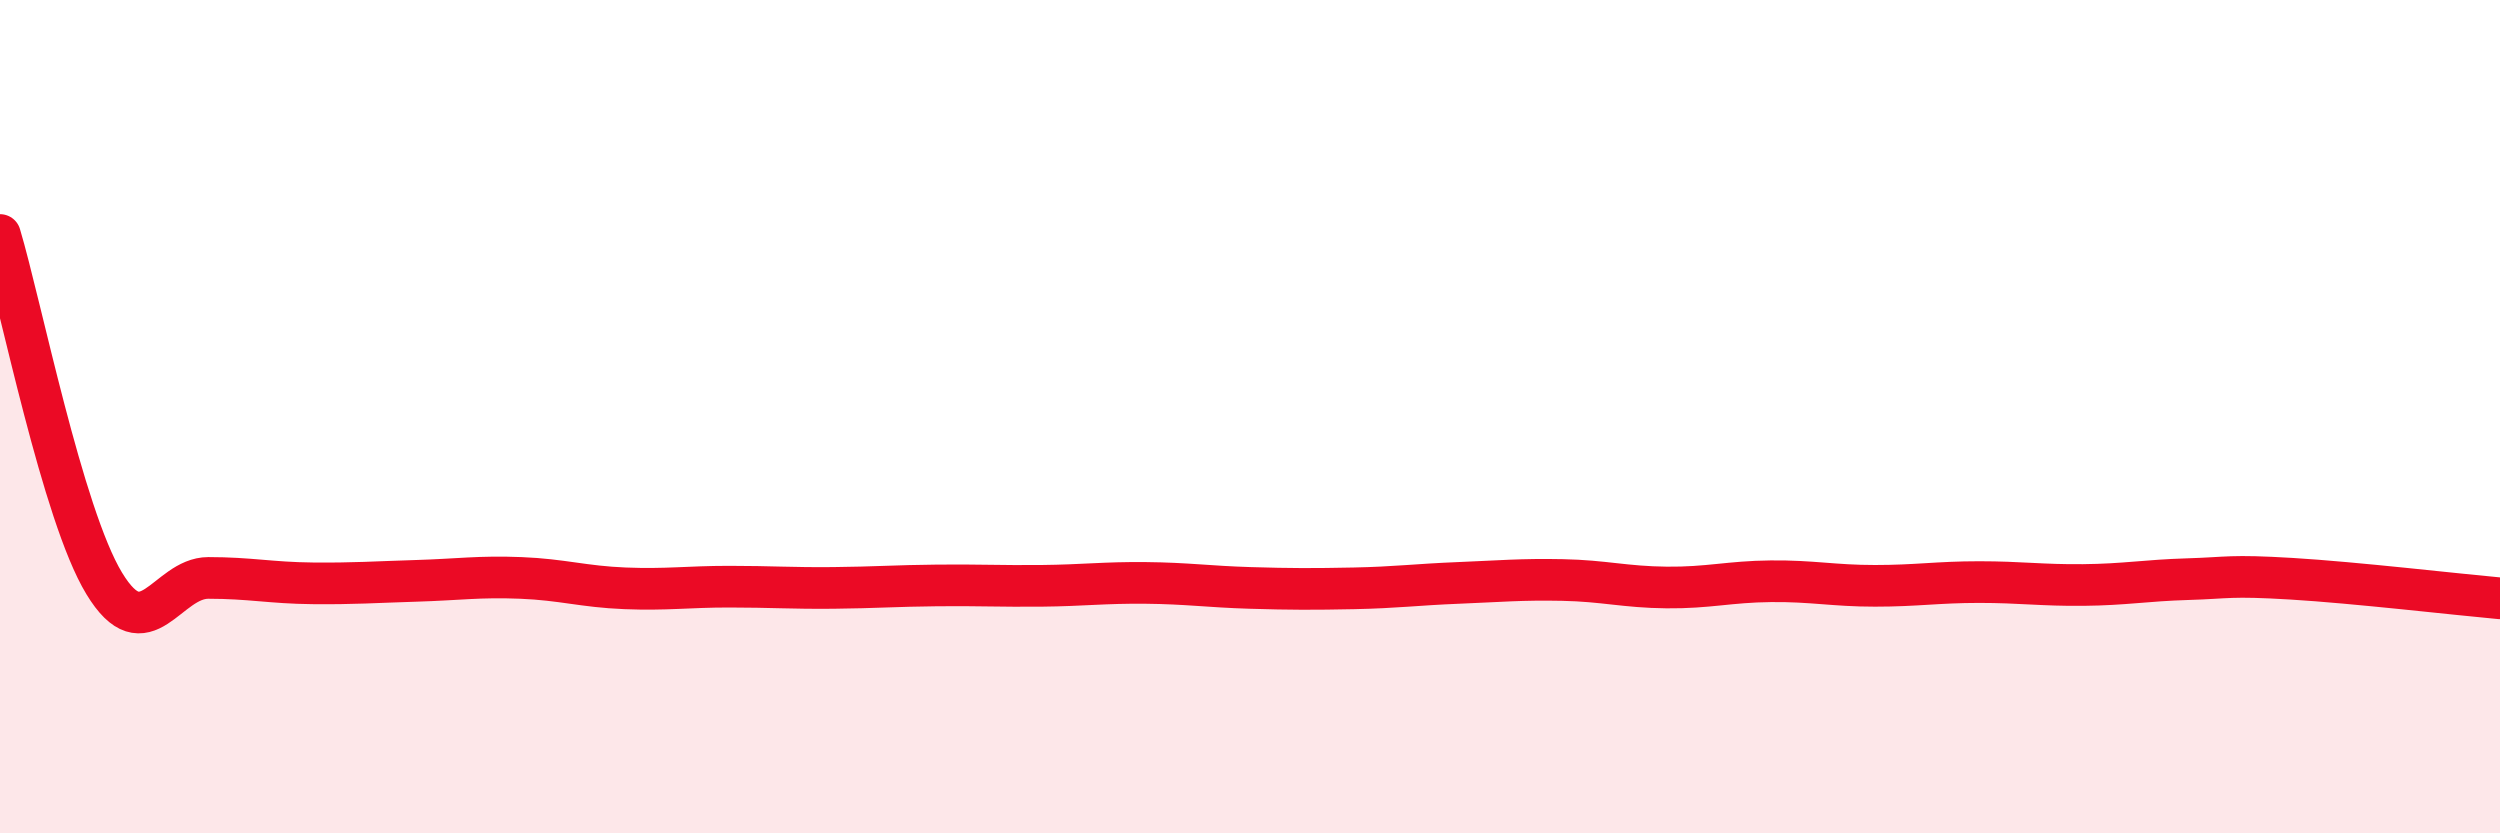
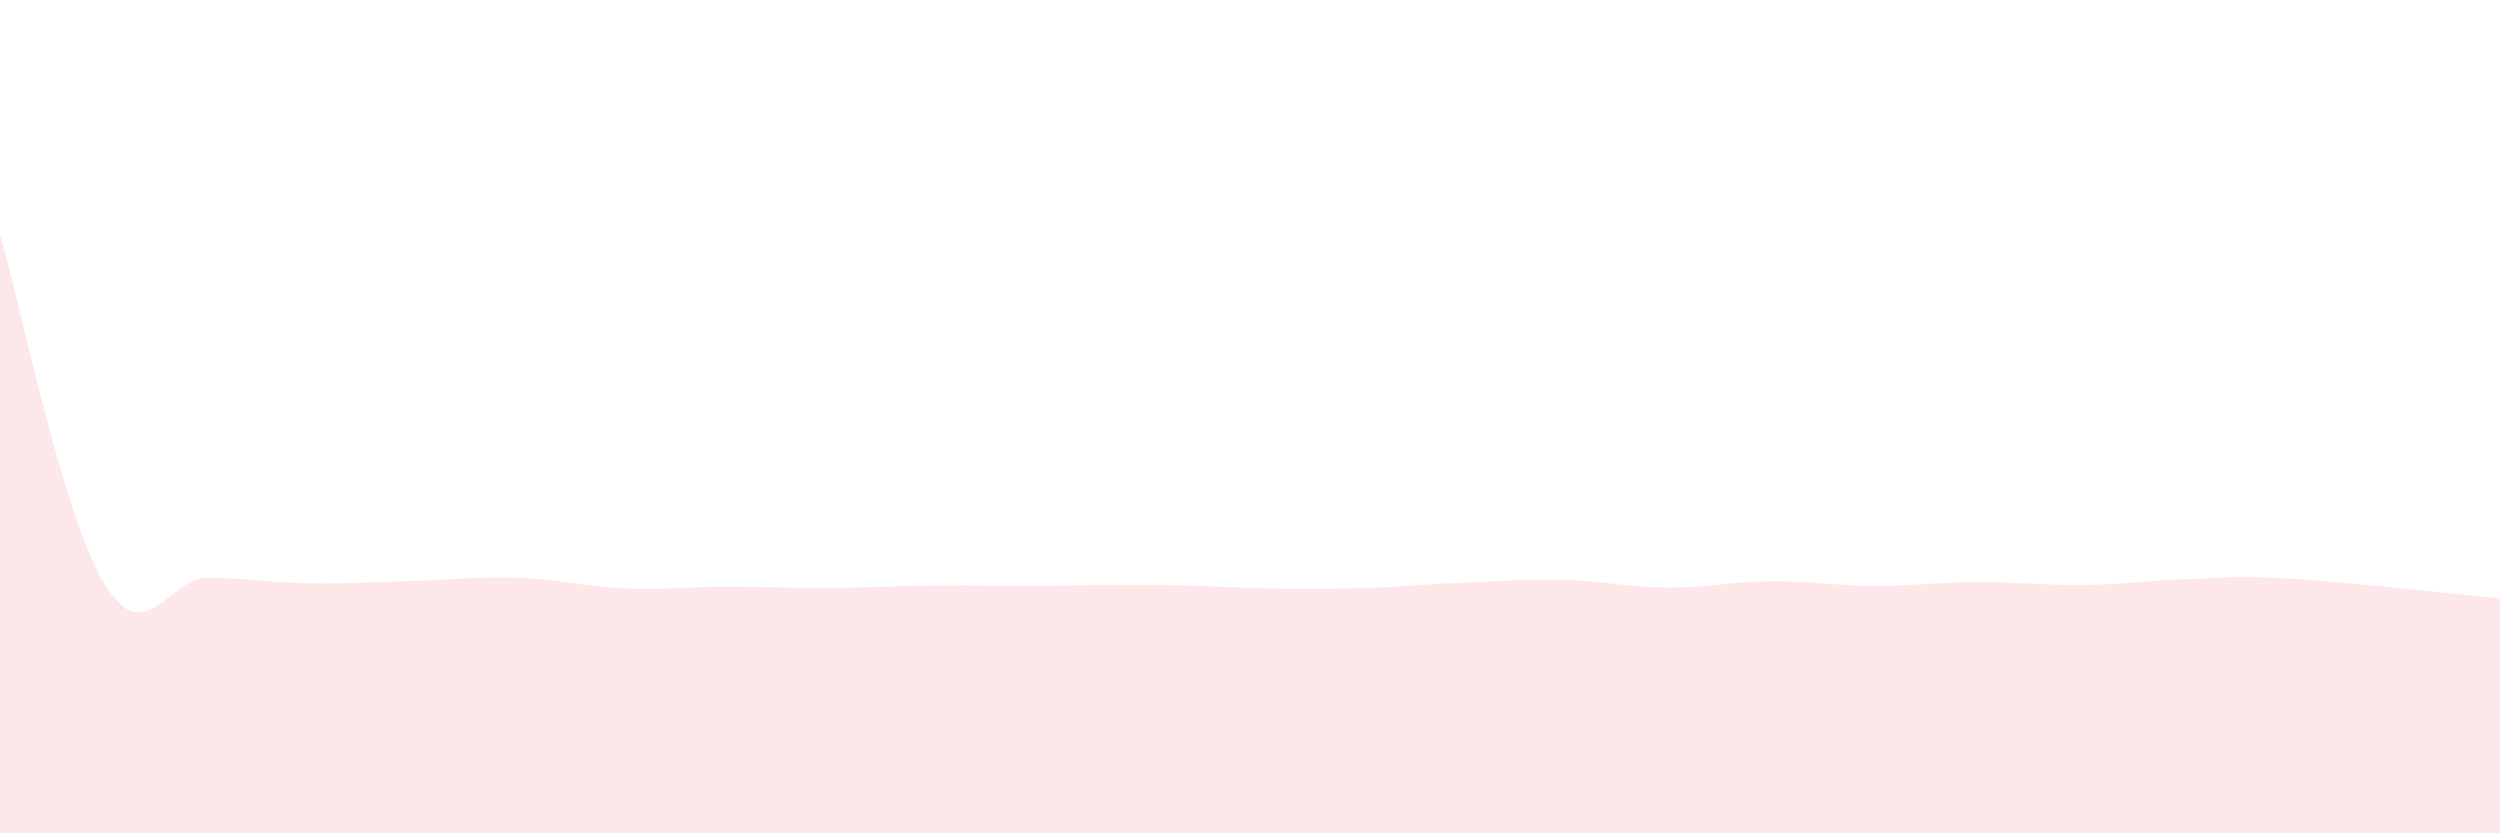
<svg xmlns="http://www.w3.org/2000/svg" width="60" height="20" viewBox="0 0 60 20">
-   <path d="M 0,5.64 C 0.5,7.31 1.5,12.35 2.5,14 C 3.5,15.65 4,13.87 5,13.87 C 6,13.87 6.5,13.99 7.5,14 C 8.5,14.01 9,13.97 10,13.94 C 11,13.91 11.5,13.83 12.5,13.87 C 13.5,13.91 14,14.08 15,14.12 C 16,14.16 16.5,14.08 17.5,14.08 C 18.5,14.08 19,14.12 20,14.11 C 21,14.1 21.5,14.06 22.5,14.05 C 23.5,14.04 24,14.07 25,14.06 C 26,14.05 26.5,13.98 27.5,13.99 C 28.5,14 29,14.08 30,14.11 C 31,14.14 31.5,14.14 32.5,14.12 C 33.5,14.1 34,14.03 35,13.99 C 36,13.95 36.5,13.9 37.5,13.92 C 38.5,13.94 39,14.09 40,14.1 C 41,14.11 41.5,13.96 42.5,13.95 C 43.5,13.94 44,14.06 45,14.06 C 46,14.06 46.5,13.97 47.5,13.97 C 48.5,13.97 49,14.05 50,14.04 C 51,14.03 51.5,13.93 52.5,13.9 C 53.5,13.87 53.5,13.8 55,13.89 C 56.5,13.98 59,14.27 60,14.36L60 20L0 20Z" fill="#EB0A25" opacity="0.1" stroke-linecap="round" stroke-linejoin="round" />
-   <path d="M 0,5.64 C 0.5,7.31 1.5,12.35 2.5,14 C 3.5,15.65 4,13.87 5,13.87 C 6,13.87 6.5,13.99 7.5,14 C 8.5,14.01 9,13.97 10,13.94 C 11,13.91 11.5,13.83 12.5,13.87 C 13.5,13.91 14,14.08 15,14.12 C 16,14.16 16.5,14.08 17.5,14.08 C 18.5,14.08 19,14.12 20,14.11 C 21,14.1 21.5,14.06 22.5,14.05 C 23.5,14.04 24,14.07 25,14.06 C 26,14.05 26.5,13.98 27.5,13.99 C 28.5,14 29,14.08 30,14.11 C 31,14.14 31.5,14.14 32.5,14.12 C 33.5,14.1 34,14.03 35,13.99 C 36,13.95 36.5,13.9 37.5,13.92 C 38.5,13.94 39,14.09 40,14.1 C 41,14.11 41.5,13.96 42.5,13.95 C 43.5,13.94 44,14.06 45,14.06 C 46,14.06 46.5,13.97 47.5,13.97 C 48.5,13.97 49,14.05 50,14.04 C 51,14.03 51.5,13.93 52.5,13.9 C 53.5,13.87 53.5,13.8 55,13.89 C 56.5,13.98 59,14.27 60,14.36" stroke="#EB0A25" stroke-width="1" fill="none" stroke-linecap="round" stroke-linejoin="round" />
+   <path d="M 0,5.64 C 0.5,7.31 1.5,12.35 2.5,14 C 3.5,15.65 4,13.87 5,13.87 C 6,13.87 6.5,13.99 7.5,14 C 8.5,14.01 9,13.97 10,13.94 C 11,13.91 11.5,13.83 12.5,13.87 C 13.5,13.91 14,14.08 15,14.12 C 16,14.16 16.5,14.08 17.5,14.08 C 18.5,14.08 19,14.12 20,14.11 C 21,14.1 21.5,14.06 22.5,14.05 C 23.5,14.04 24,14.07 25,14.06 C 28.5,14 29,14.08 30,14.11 C 31,14.14 31.5,14.14 32.5,14.12 C 33.5,14.1 34,14.03 35,13.99 C 36,13.95 36.5,13.9 37.5,13.92 C 38.5,13.94 39,14.09 40,14.1 C 41,14.11 41.5,13.96 42.5,13.95 C 43.5,13.94 44,14.06 45,14.06 C 46,14.06 46.5,13.97 47.5,13.97 C 48.5,13.97 49,14.05 50,14.04 C 51,14.03 51.5,13.93 52.5,13.9 C 53.5,13.87 53.5,13.8 55,13.89 C 56.5,13.98 59,14.27 60,14.36L60 20L0 20Z" fill="#EB0A25" opacity="0.1" stroke-linecap="round" stroke-linejoin="round" />
</svg>